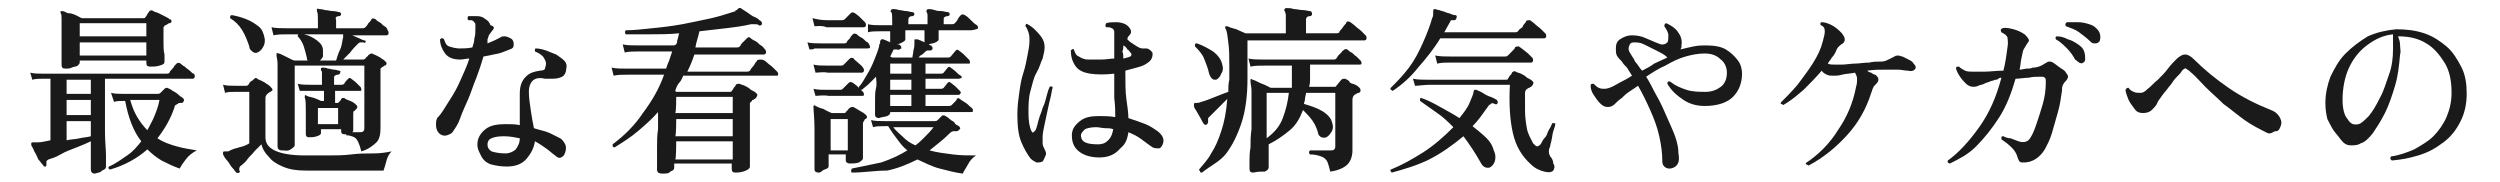
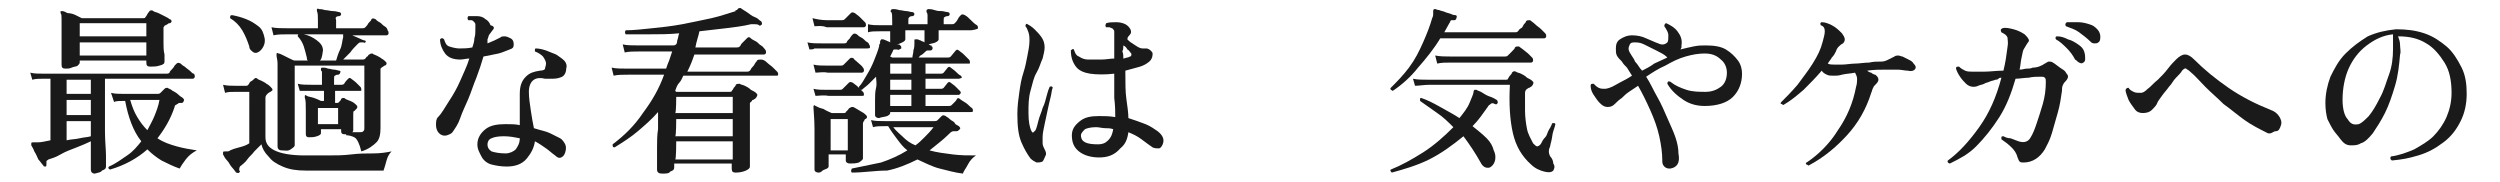
<svg xmlns="http://www.w3.org/2000/svg" version="1.1" id="レイヤー_1" x="0px" y="0px" viewBox="0 0 247.7 18" style="enable-background:new 0 0 247.7 18;" xml:space="preserve">
  <style type="text/css">
	.st0{fill:#1A1A1A;}
</style>
  <g id="a">
</g>
  <g id="b">
    <g id="c">
      <path class="st0" d="M9.4,17.2C9.1,17.2,9,17,9,16.8v-2.8c-0.4,0.2-0.9,0.4-1.4,0.6S6.5,15,6,15.3s-0.9,0.4-1.2,0.5    c-0.1,0.1-0.2,0.1-0.2,0.2s0,0.2,0,0.3c0,0.1,0,0.2-0.1,0.2s-0.2,0-0.2-0.1C4.1,16.2,4,16,3.8,15.8c-0.1-0.2-0.2-0.5-0.4-0.8    c-0.1-0.3-0.2-0.4-0.3-0.6c0-0.1,0-0.1,0-0.2c0-0.1,0.1-0.1,0.2-0.1h0.2c0.1,0,0.2,0,0.3,0c0.3,0,0.7-0.1,1.2-0.2V7.8H4.3    c-0.4,0-0.8,0-1.1,0.1L3,7.2c0.4,0.1,0.8,0.1,1.3,0.1h12.2c0.1,0,0.2,0,0.3-0.1c0-0.1,0.1-0.2,0.2-0.3c0.1-0.1,0.2-0.2,0.3-0.4    c0.1-0.1,0.2-0.2,0.2-0.2c0.1-0.1,0.2-0.1,0.4,0c0.1,0.1,0.2,0.2,0.4,0.3c0.2,0.2,0.4,0.3,0.5,0.4c0.2,0.2,0.3,0.3,0.4,0.3    c0.1,0.1,0.1,0.2,0.1,0.3c0,0.1-0.1,0.2-0.2,0.2h-8.7v1.9c0,1.2,0,2.4,0,3.3c0,1,0.1,1.8,0.1,2.4c0,0.6,0,1,0,1.1    c0,0.2-0.1,0.3-0.4,0.4C10,17.1,9.7,17.1,9.4,17.2L9.4,17.2z M6.5,6.8c-0.3,0-0.4-0.1-0.4-0.4c0-0.1,0-0.3,0-0.6    c0-0.4,0-0.8,0-1.3c0-0.5,0-1,0-1.5c0-0.5,0-0.8,0-1.1c0-0.3,0-0.5-0.1-0.6c0-0.1,0-0.2,0-0.2c0,0,0.1,0,0.2,0    c0.1,0,0.3,0.1,0.5,0.2C7,1.3,7.3,1.4,7.5,1.5s0.4,0.2,0.6,0.3h6.1c0.1,0,0.2,0,0.2-0.1c0.1-0.1,0.1-0.1,0.2-0.3s0.2-0.2,0.2-0.3    C14.9,1,15.1,1,15.2,1.1c0.1,0.1,0.3,0.1,0.5,0.2c0.2,0.1,0.4,0.2,0.6,0.3c0.2,0.1,0.4,0.2,0.5,0.3C16.9,1.9,17,2,17,2.1    s-0.1,0.2-0.2,0.2c-0.1,0-0.1,0-0.2,0.1c-0.1,0-0.1,0.1-0.2,0.1c-0.1,0-0.1,0.1-0.2,0.2c0,0.1,0,0.2,0,0.3c0,0.4,0,0.8,0,1.2    c0,0.5,0,0.8,0.1,1.2c0,0.3,0,0.6,0,0.7c0,0.2-0.1,0.3-0.5,0.4c-0.3,0.1-0.6,0.1-0.9,0.1c-0.3,0-0.4-0.1-0.4-0.4V6H7.9v0.2    c0,0.1-0.1,0.2-0.2,0.3S7.3,6.6,7.1,6.7S6.7,6.8,6.5,6.8L6.5,6.8z M6.6,9.3H9V7.9H6.6V9.3z M6.6,11.4H9V9.9H6.6V11.4z M6.6,13.9    c0.4-0.1,0.9-0.1,1.3-0.2c0.4-0.1,0.8-0.1,1.1-0.2v-1.5H6.6V13.9z M7.9,3.6h6.6V2.3H7.9V3.6L7.9,3.6z M7.9,5.5h6.6V4.2H7.9V5.5z     M10.9,16.8c-0.2-0.1-0.2-0.2-0.1-0.3c0.7-0.3,1.2-0.7,1.8-1.1s1-0.9,1.4-1.4c-0.8-1-1.3-2.4-1.6-4h-0.1c-0.4,0-0.8,0-1,0.1    L11,9.2c0.4,0.1,0.8,0.1,1.2,0.1h3.4c0.1,0,0.2,0,0.3-0.1c0,0,0.1-0.1,0.2-0.2c0.1-0.1,0.2-0.2,0.2-0.2c0.1-0.1,0.2-0.1,0.3-0.1    c0.1,0.1,0.3,0.1,0.5,0.3c0.2,0.1,0.4,0.2,0.6,0.4s0.3,0.2,0.4,0.3c0.1,0.1,0.2,0.2,0.1,0.3c0,0.1-0.1,0.2-0.2,0.2    c-0.1,0-0.1,0-0.2,0c-0.1,0-0.1,0-0.2,0.1c-0.1,0-0.1,0.1-0.2,0.1c-0.1,0.1-0.1,0.1-0.1,0.2c-0.4,1.2-1,2.2-1.7,3.1    c0.6,0.4,1.2,0.6,1.9,0.8c0.7,0.2,1.4,0.3,2,0.4c-0.4,0.2-0.8,0.5-1.1,0.9c-0.3,0.4-0.5,0.7-0.6,0.9c-0.6-0.2-1.2-0.5-1.8-0.8    c-0.5-0.3-1-0.7-1.4-1.1C13.6,15.7,12.3,16.4,10.9,16.8z M14.6,12.9c0.2-0.4,0.5-0.9,0.7-1.4c0.2-0.5,0.4-1,0.5-1.6h-2.9    c0.2,0.7,0.4,1.2,0.7,1.7S14.2,12.5,14.6,12.9L14.6,12.9z" />
-       <path class="st0" d="M23.7,17.1c-0.1,0.1-0.2,0-0.3,0c-0.1-0.1-0.2-0.3-0.4-0.5c-0.2-0.2-0.3-0.5-0.5-0.7s-0.3-0.4-0.4-0.6    c0-0.1,0-0.1,0-0.2c0-0.1,0.1-0.1,0.2-0.1c0.1,0,0.1,0,0.2,0s0.2,0,0.3-0.1c0.2-0.1,0.5-0.2,0.9-0.3s0.7-0.2,1-0.4V9.1h-0.3    c-0.2,0-0.4,0-0.6,0c-0.2,0-0.4,0-0.4,0c-0.5,0-0.8,0-1.1,0.1l-0.2-0.8c0.4,0.1,0.8,0.1,1.3,0.1h1c0.1,0,0.1,0,0.2-0.1    c0.1-0.1,0.1-0.2,0.2-0.3C25,8,25.1,7.9,25.2,7.8c0.1-0.1,0.2-0.1,0.3,0c0.1,0.1,0.2,0.1,0.4,0.2s0.4,0.2,0.5,0.3    c0.2,0.1,0.3,0.2,0.4,0.3C26.9,8.7,27,8.8,27,8.9S26.9,9,26.8,9.1c-0.1,0-0.1,0.1-0.2,0.1c0,0-0.1,0.1-0.1,0.1    c-0.1,0.1-0.2,0.2-0.2,0.4v3.9c0,0.6,0.3,1,0.9,1.3c0.6,0.3,1.6,0.5,3,0.5c0.7,0,1.4,0,2.2,0c0.8,0,1.6,0,2.4-0.1s1.5-0.1,2.2-0.1    s1.3-0.1,1.8-0.2c-0.2,0.2-0.4,0.5-0.5,0.9c-0.1,0.4-0.2,0.7-0.3,1h-7.7c-0.9,0-1.6-0.1-2.3-0.4s-1.1-0.6-1.4-1    c-0.4-0.4-0.6-0.8-0.7-1.2c-0.2,0.2-0.4,0.4-0.7,0.7c-0.2,0.3-0.5,0.5-0.7,0.8s-0.4,0.4-0.6,0.6c-0.2,0.1-0.2,0.3-0.2,0.5    C23.8,16.9,23.8,17,23.7,17.1L23.7,17.1z M25.5,5.2c-0.2,0.1-0.4,0-0.5-0.1c-0.1-0.1-0.3-0.2-0.3-0.5c-0.2-0.6-0.4-1.1-0.7-1.6    c-0.3-0.5-0.7-0.9-1.2-1.2c0-0.2,0-0.3,0.2-0.3c0.5,0.1,0.9,0.2,1.4,0.4s0.8,0.4,1.2,0.7s0.5,0.7,0.6,1.1c0.1,0.4,0,0.7-0.1,0.9    S25.8,5.1,25.5,5.2L25.5,5.2z M35.8,15c-0.1-0.4-0.2-0.7-0.3-0.9s-0.2-0.4-0.4-0.5c-0.2-0.1-0.5-0.2-0.8-0.2l0-0.1    c0,0-0.1,0-0.1,0h-0.1c-0.2,0-0.3-0.1-0.3-0.3v-0.2h-2v0.4c0,0.1-0.1,0.2-0.4,0.3s-0.5,0.1-0.8,0.1c-0.2,0-0.3-0.1-0.3-0.3    c0-0.1,0-0.2,0-0.4c0-0.2,0-0.5,0-0.9c0-0.3,0-0.7,0-1c0-0.6,0-1.1-0.1-1.3c0-0.1,0-0.1,0-0.2c0-0.1,0.1-0.1,0.2,0    c0.2,0.1,0.4,0.1,0.7,0.2s0.5,0.2,0.7,0.3h0.3V9h-1C30.4,9,30,9,29.7,9l-0.2-0.7c0.4,0.1,0.8,0.1,1.4,0.1h1V7.9c0-0.2,0-0.4,0-0.6    c0-0.2,0-0.3-0.1-0.3c0-0.1,0-0.1,0-0.2c0-0.1,0.1-0.1,0.2-0.1c0.1,0,0.3,0,0.5,0.1c0.2,0,0.4,0.1,0.6,0.1c0.2,0,0.4,0.1,0.5,0.1    c0.1,0,0.2,0.1,0.1,0.2c0,0.1-0.1,0.2-0.2,0.2c-0.1,0-0.2,0-0.3,0.1c-0.1,0-0.1,0.1-0.1,0.3v0.6h0.7c0.1,0,0.2,0,0.3-0.1    c0.1-0.2,0.3-0.4,0.4-0.5c0.1-0.1,0.2-0.1,0.3,0c0.1,0.1,0.3,0.2,0.5,0.4c0.2,0.2,0.3,0.3,0.4,0.4c0.1,0.1,0.1,0.2,0.1,0.3    S35.8,9,35.7,9h-2.5v1.2h0.2c0.1,0,0.1,0,0.2-0.1c0.1-0.1,0.2-0.2,0.2-0.3c0.1-0.1,0.2-0.1,0.3-0.1c0.1,0.1,0.3,0.2,0.6,0.3    c0.3,0.1,0.5,0.3,0.6,0.4c0.1,0.1,0.1,0.1,0.1,0.2c0,0.1,0,0.1-0.1,0.2c0,0-0.1,0.1-0.1,0.1c0,0-0.1,0.1-0.1,0.1    C35,11,35,11.1,35,11.3c0,0.4,0,0.7,0,1c0,0.3,0,0.5,0,0.6c0,0.1,0,0.1-0.1,0.2c0.1,0,0.2,0,0.3,0h0.4c0.2,0,0.3,0,0.4-0.1    c0.1-0.1,0.1-0.2,0.1-0.3V6.5h-6.9v7.9c0,0.1-0.1,0.2-0.4,0.4s-0.5,0.1-0.9,0.1c-0.2,0-0.4-0.1-0.4-0.4c0-0.1,0-0.3,0-0.7    c0-0.4,0-0.9,0-1.5c0-0.6,0-1.3,0-2s0-1.5,0-2.2c0-0.8,0-1.4,0-1.8c0-0.4-0.1-0.6-0.1-0.8c0-0.1,0-0.1,0-0.2c0,0,0.1-0.1,0.2,0    c0.1,0,0.3,0.1,0.5,0.2c0.2,0.1,0.4,0.2,0.6,0.3c0.2,0.1,0.4,0.2,0.5,0.2h1.3c-0.1-0.1-0.1-0.2-0.1-0.3c-0.1-0.4-0.2-0.8-0.3-1.1    s-0.3-0.7-0.6-1c0-0.1,0-0.2,0.1-0.2h-1c-0.6,0-1.1,0-1.5,0.1l-0.2-0.8c0.4,0.1,1,0.1,1.6,0.1h3V2.1c0-0.5,0-0.8-0.1-1    c0-0.1,0-0.2,0-0.2c0,0,0.1-0.1,0.2,0c0.1,0,0.3,0,0.6,0.1c0.3,0,0.5,0.1,0.8,0.1c0.3,0,0.5,0.1,0.6,0.1c0.1,0,0.2,0.1,0.2,0.2    c0,0.1-0.1,0.2-0.2,0.2c-0.1,0-0.2,0-0.3,0.1S33.3,1.9,33.3,2v0.8h2.6c0.1,0,0.2,0,0.3-0.1c0.1-0.1,0.2-0.2,0.3-0.4    c0.2-0.2,0.3-0.3,0.3-0.4c0.1-0.1,0.2-0.1,0.4,0c0.1,0.1,0.2,0.2,0.4,0.3c0.2,0.1,0.3,0.3,0.5,0.4c0.2,0.1,0.3,0.3,0.3,0.4    c0.1,0.1,0.1,0.2,0.1,0.3s-0.1,0.2-0.2,0.2h-3.4c0.2,0.1,0.5,0.2,0.7,0.3s0.4,0.2,0.5,0.2c0.1,0,0.2,0.1,0.1,0.2S36.1,4.2,36,4.2    c-0.1,0-0.2,0-0.3,0c-0.1,0-0.2,0.1-0.3,0.2c-0.2,0.2-0.5,0.5-0.7,0.8c-0.3,0.3-0.5,0.5-0.7,0.7h1.9c0.1,0,0.2,0,0.3-0.1    c0.1-0.1,0.1-0.2,0.2-0.2c0.1-0.1,0.1-0.2,0.2-0.2c0.1-0.1,0.2-0.1,0.3-0.1c0.1,0.1,0.2,0.1,0.4,0.2c0.2,0.1,0.4,0.2,0.5,0.3    c0.2,0.1,0.3,0.2,0.4,0.3c0.1,0.1,0.1,0.1,0.1,0.2s-0.1,0.2-0.2,0.2l-0.3,0.2c-0.1,0.1-0.1,0.1-0.1,0.1c0,0.1,0,0.1,0,0.3v0.7    c0,0.8,0,1.5,0,2.2s0,1.3,0,1.8c0,0.5,0,0.8,0,0.9c0,0.6-0.1,1.1-0.4,1.4S36.5,14.8,35.8,15L35.8,15z M31.7,6h1.6    c0.1-0.3,0.2-0.7,0.4-1.1s0.2-0.9,0.3-1.2c0-0.1,0-0.1,0-0.2s0-0.1,0-0.1h-3.9C30.6,3.5,31,3.7,31.4,4s0.6,0.6,0.6,1    c0,0.2,0,0.4,0,0.6C31.9,5.8,31.8,5.9,31.7,6L31.7,6z M31.5,12.3h2v-1.6h-2V12.3z" />
+       <path class="st0" d="M23.7,17.1c-0.1,0.1-0.2,0-0.3,0c-0.1-0.1-0.2-0.3-0.4-0.5c-0.2-0.2-0.3-0.5-0.5-0.7s-0.3-0.4-0.4-0.6    c0-0.1,0-0.1,0-0.2c0-0.1,0.1-0.1,0.2-0.1c0.1,0,0.1,0,0.2,0s0.2,0,0.3-0.1c0.2-0.1,0.5-0.2,0.9-0.3s0.7-0.2,1-0.4V9.1h-0.3    c-0.2,0-0.4,0-0.6,0c-0.2,0-0.4,0-0.4,0c-0.5,0-0.8,0-1.1,0.1l-0.2-0.8c0.4,0.1,0.8,0.1,1.3,0.1h1c0.1,0,0.1,0,0.2-0.1    c0.1-0.1,0.1-0.2,0.2-0.3C25,8,25.1,7.9,25.2,7.8c0.1-0.1,0.2-0.1,0.3,0c0.1,0.1,0.2,0.1,0.4,0.2s0.4,0.2,0.5,0.3    c0.2,0.1,0.3,0.2,0.4,0.3C26.9,8.7,27,8.8,27,8.9S26.9,9,26.8,9.1c-0.1,0-0.1,0.1-0.2,0.1c0,0-0.1,0.1-0.1,0.1    c-0.1,0.1-0.2,0.2-0.2,0.4v3.9c0,0.6,0.3,1,0.9,1.3c0.6,0.3,1.6,0.5,3,0.5c0.7,0,1.4,0,2.2,0c0.8,0,1.6,0,2.4-0.1s1.5-0.1,2.2-0.1    s1.3-0.1,1.8-0.2c-0.2,0.2-0.4,0.5-0.5,0.9c-0.1,0.4-0.2,0.7-0.3,1h-7.7c-0.9,0-1.6-0.1-2.3-0.4s-1.1-0.6-1.4-1    c-0.4-0.4-0.6-0.8-0.7-1.2c-0.2,0.2-0.4,0.4-0.7,0.7c-0.2,0.3-0.5,0.5-0.7,0.8s-0.4,0.4-0.6,0.6c-0.2,0.1-0.2,0.3-0.2,0.5    C23.8,16.9,23.8,17,23.7,17.1L23.7,17.1z M25.5,5.2c-0.2,0.1-0.4,0-0.5-0.1c-0.1-0.1-0.3-0.2-0.3-0.5c-0.2-0.6-0.4-1.1-0.7-1.6    c-0.3-0.5-0.7-0.9-1.2-1.2c0-0.2,0-0.3,0.2-0.3c0.5,0.1,0.9,0.2,1.4,0.4s0.8,0.4,1.2,0.7s0.5,0.7,0.6,1.1c0.1,0.4,0,0.7-0.1,0.9    S25.8,5.1,25.5,5.2L25.5,5.2z M35.8,15c-0.1-0.4-0.2-0.7-0.3-0.9s-0.2-0.4-0.4-0.5c-0.2-0.1-0.5-0.2-0.8-0.2l0-0.1    c0,0-0.1,0-0.1,0h-0.1c-0.2,0-0.3-0.1-0.3-0.3v-0.2h-2v0.4c0,0.1-0.1,0.2-0.4,0.3s-0.5,0.1-0.8,0.1c-0.2,0-0.3-0.1-0.3-0.3    c0-0.1,0-0.2,0-0.4c0-0.2,0-0.5,0-0.9c0-0.3,0-0.7,0-1c0-0.6,0-1.1-0.1-1.3c0-0.1,0-0.1,0-0.2c0-0.1,0.1-0.1,0.2,0    c0.2,0.1,0.4,0.1,0.7,0.2s0.5,0.2,0.7,0.3h0.3V9h-1C30.4,9,30,9,29.7,9l-0.2-0.7c0.4,0.1,0.8,0.1,1.4,0.1h1V7.9c0-0.2,0-0.4,0-0.6    c0-0.2,0-0.3-0.1-0.3c0-0.1,0-0.1,0-0.2c0-0.1,0.1-0.1,0.2-0.1c0.1,0,0.3,0,0.5,0.1c0.2,0,0.4,0.1,0.6,0.1c0.2,0,0.4,0.1,0.5,0.1    c0.1,0,0.2,0.1,0.1,0.2c0,0.1-0.1,0.2-0.2,0.2c-0.1,0-0.2,0-0.3,0.1c-0.1,0-0.1,0.1-0.1,0.3v0.6h0.7c0.1,0,0.2,0,0.3-0.1    c0.1-0.2,0.3-0.4,0.4-0.5c0.1-0.1,0.2-0.1,0.3,0c0.1,0.1,0.3,0.2,0.5,0.4c0.2,0.2,0.3,0.3,0.4,0.4c0.1,0.1,0.1,0.2,0.1,0.3    S35.8,9,35.7,9h-2.5v1.2h0.2c0.1,0,0.1,0,0.2-0.1c0.1-0.1,0.2-0.2,0.2-0.3c0.1-0.1,0.2-0.1,0.3-0.1c0.1,0.1,0.3,0.2,0.6,0.3    c0.3,0.1,0.5,0.3,0.6,0.4c0.1,0.1,0.1,0.1,0.1,0.2c0,0.1,0,0.1-0.1,0.2c0,0-0.1,0.1-0.1,0.1c0,0-0.1,0.1-0.1,0.1    C35,11,35,11.1,35,11.3c0,0.4,0,0.7,0,1c0,0.3,0,0.5,0,0.6c0,0.1,0,0.1-0.1,0.2c0.1,0,0.2,0,0.3,0h0.4c0.2,0,0.3,0,0.4-0.1    c0.1-0.1,0.1-0.2,0.1-0.3V6.5h-6.9v7.9c0,0.1-0.1,0.2-0.4,0.4s-0.5,0.1-0.9,0.1c-0.2,0-0.4-0.1-0.4-0.4c0-0.1,0-0.3,0-0.7    c0-0.4,0-0.9,0-1.5c0-0.6,0-1.3,0-2s0-1.5,0-2.2c0-0.8,0-1.4,0-1.8c0-0.4-0.1-0.6-0.1-0.8c0-0.1,0-0.1,0-0.2c0,0,0.1-0.1,0.2,0    c0.1,0,0.3,0.1,0.5,0.2c0.2,0.1,0.4,0.2,0.6,0.3c0.2,0.1,0.4,0.2,0.5,0.2h1.3c-0.1-0.1-0.1-0.2-0.1-0.3c-0.1-0.4-0.2-0.8-0.3-1.1    s-0.3-0.7-0.6-1c0-0.1,0-0.2,0.1-0.2h-1c-0.6,0-1.1,0-1.5,0.1l-0.2-0.8c0.4,0.1,1,0.1,1.6,0.1h3V2.1c0-0.5,0-0.8-0.1-1    c0-0.1,0-0.2,0-0.2c0,0,0.1-0.1,0.2,0c0.1,0,0.3,0,0.6,0.1c0.3,0,0.5,0.1,0.8,0.1c0.3,0,0.5,0.1,0.6,0.1c0.1,0,0.2,0.1,0.2,0.2    c0,0.1-0.1,0.2-0.2,0.2c-0.1,0-0.2,0-0.3,0.1S33.3,1.9,33.3,2v0.8h2.6c0.1,0,0.2,0,0.3-0.1c0.1-0.1,0.2-0.2,0.3-0.4    c0.2-0.2,0.3-0.3,0.3-0.4c0.1-0.1,0.2-0.1,0.4,0c0.1,0.1,0.2,0.2,0.4,0.3c0.2,0.1,0.3,0.3,0.5,0.4c0.2,0.1,0.3,0.3,0.3,0.4    c0.1,0.1,0.1,0.2,0.1,0.3s-0.1,0.2-0.2,0.2h-3.4c0.2,0.1,0.5,0.2,0.7,0.3s0.4,0.2,0.5,0.2c0.1,0,0.2,0.1,0.1,0.2S36.1,4.2,36,4.2    c-0.1,0-0.2,0-0.3,0c-0.1,0-0.2,0.1-0.3,0.2c-0.2,0.2-0.5,0.5-0.7,0.8c-0.3,0.3-0.5,0.5-0.7,0.7h1.9c0.1,0,0.2,0,0.3-0.1    c0.1-0.1,0.1-0.2,0.2-0.2c0.1-0.1,0.1-0.2,0.2-0.2c0.1-0.1,0.2-0.1,0.3-0.1c0.1,0.1,0.2,0.1,0.4,0.2c0.2,0.1,0.4,0.2,0.5,0.3    c0.2,0.1,0.3,0.2,0.4,0.3c0.1,0.1,0.1,0.1,0.1,0.2s-0.1,0.2-0.2,0.2l-0.3,0.2c-0.1,0.1-0.1,0.1-0.1,0.1c0,0.1,0,0.1,0,0.3v0.7    c0,0.8,0,1.5,0,2.2s0,1.3,0,1.8c0,0.5,0,0.8,0,0.9c0,0.6-0.1,1.1-0.4,1.4S36.5,14.8,35.8,15L35.8,15z M31.7,6h1.6    c0.1-0.3,0.2-0.7,0.4-1.1s0.2-0.9,0.3-1.2c0-0.1,0-0.1,0-0.2s0-0.1,0-0.1h-3.9C30.6,3.5,31,3.7,31.4,4s0.6,0.6,0.6,1    C31.9,5.8,31.8,5.9,31.7,6L31.7,6z M31.5,12.3h2v-1.6h-2V12.3z" />
      <path class="st0" d="M43.5,13.2c-0.2-0.2-0.3-0.5-0.3-0.8c0-0.3,0-0.6,0.2-0.8c0.4-0.4,0.7-1,1.1-1.6c0.4-0.6,0.8-1.3,1.1-2    s0.7-1.5,0.9-2.2c-0.3,0-0.6,0.1-0.9,0.1c-0.7,0-1.2-0.2-1.5-0.6s-0.5-0.9-0.5-1.4c0.1-0.1,0.2-0.2,0.4,0c0.1,0.3,0.2,0.6,0.5,0.7    s0.7,0.2,1,0.2c0.4,0,0.8,0,1.3-0.1c0.1-0.3,0.2-0.6,0.2-0.9c0.1-0.3,0.1-0.6,0.1-0.9c0-0.2,0-0.4,0-0.5c0-0.1-0.1-0.2-0.2-0.3    c0,0-0.1-0.1-0.2-0.1c-0.1,0-0.2,0-0.3,0c-0.1-0.1-0.1-0.3,0-0.4c0.3,0,0.6,0,0.9,0s0.6,0.1,0.8,0.3c0.2,0.1,0.4,0.3,0.5,0.6    C49,2.6,49,2.8,48.8,3c-0.1,0.1-0.2,0.3-0.3,0.4c-0.1,0.1-0.1,0.3-0.2,0.5c0,0,0,0.1,0,0.2c0,0.1,0,0.1,0,0.2    c0.2-0.1,0.5-0.2,0.7-0.3c0.2-0.1,0.4-0.2,0.6-0.3c0.1-0.1,0.2-0.1,0.4-0.1c0.2,0,0.4,0.1,0.6,0.2s0.3,0.3,0.3,0.6    s-0.1,0.4-0.4,0.5c-0.3,0.1-0.7,0.3-1.1,0.4c-0.5,0.1-1,0.2-1.5,0.3c-0.2,0.7-0.4,1.3-0.7,2.1c-0.3,0.7-0.5,1.4-0.8,2.1    c-0.3,0.7-0.6,1.3-0.8,1.9s-0.5,1-0.7,1.3c-0.1,0.2-0.3,0.3-0.6,0.4S43.7,13.4,43.5,13.2L43.5,13.2z M50.2,16.5    c-0.6,0-1.1-0.1-1.5-0.2s-0.8-0.4-1-0.8s-0.4-0.7-0.4-1.2c0-0.6,0.3-1.1,0.8-1.5c0.5-0.4,1.2-0.5,2-0.5c0.5,0,1,0,1.4,0.1    c0-0.5,0-1,0-1.5s0-1.1,0-1.6c0-0.8,0.2-1.3,0.6-1.7s0.8-0.5,1.4-0.6c0.3,0,0.5-0.1,0.5-0.2s0.1-0.3,0.1-0.5    c0-0.2-0.1-0.4-0.3-0.7c-0.2-0.2-0.5-0.4-0.8-0.5c0-0.1,0-0.1,0-0.2c0-0.1,0.1-0.1,0.1-0.1c0.3,0,0.7,0.1,1,0.2s0.7,0.3,1,0.4    c0.3,0.2,0.6,0.4,0.8,0.6s0.3,0.5,0.2,0.8c0,0.4-0.2,0.7-0.4,0.8s-0.5,0.2-0.9,0.2S54.2,7.8,54,7.8c-0.4-0.1-0.8-0.1-1.1,0.1    c-0.3,0.2-0.5,0.6-0.5,1.2s0.1,1.2,0.2,1.9s0.2,1.2,0.3,1.7c0.6,0.2,1.2,0.3,1.6,0.5s0.8,0.4,1,0.5c0.2,0.1,0.4,0.4,0.5,0.6    s0.1,0.5,0,0.8c-0.1,0.3-0.2,0.4-0.4,0.5s-0.4,0-0.6-0.2c-0.3-0.2-0.6-0.5-0.9-0.7s-0.7-0.5-1.1-0.7c-0.1,0.7-0.4,1.2-0.8,1.7    C51.7,16.3,51,16.5,50.2,16.5L50.2,16.5z M50.1,15.2c0.4,0,0.8-0.2,1-0.4c0.2-0.3,0.4-0.6,0.4-1.1c-0.5-0.1-1-0.2-1.6-0.2    s-1,0.1-1.2,0.2c-0.3,0.1-0.4,0.4-0.4,0.6c0,0.3,0.1,0.5,0.4,0.7C49,15.1,49.5,15.2,50.1,15.2L50.1,15.2z" />
      <path class="st0" d="M65.6,17.2c-0.3,0-0.5-0.1-0.5-0.4c0-0.1,0-0.3,0-0.7c0-0.4,0-0.9,0-1.5c0-0.6,0-1.2,0.1-1.8    c0-0.6,0-1.2,0-1.7c-0.6,0.7-1.3,1.3-2,1.9s-1.5,1.1-2.3,1.6c-0.2,0-0.2-0.1-0.2-0.3c1.2-0.9,2.2-1.9,3-3.1    c0.9-1.2,1.6-2.4,2.1-3.8h-3.5c-0.6,0-1.1,0-1.5,0.1l-0.2-0.8c0.4,0.1,1,0.1,1.6,0.1h3.8c0.1-0.3,0.2-0.6,0.3-0.8    c0.1-0.3,0.2-0.6,0.3-0.9h-3.2c-0.6,0-1.1,0-1.5,0.1l-0.2-0.8c0.4,0.1,1,0.1,1.6,0.1h3.4C67,4.5,67.1,4.3,67.1,4    c0.1-0.2,0.1-0.5,0.2-0.7c-1,0.1-2,0.1-2.9,0.1c-0.9,0-1.7,0-2.4,0c-0.1-0.1-0.1-0.3,0-0.4c0.8,0,1.6-0.1,2.6-0.2    c1-0.1,1.9-0.2,3-0.4c1-0.2,2-0.4,2.9-0.6c0.9-0.2,1.7-0.5,2.4-0.7C72.8,1,72.9,1,73,1c0.1-0.1,0.1-0.1,0.1-0.1    c0,0,0.1-0.1,0.1-0.1c0.1,0,0.1,0,0.2,0C73.5,0.9,73.7,1,74,1.2c0.3,0.2,0.5,0.4,0.8,0.5s0.4,0.3,0.6,0.4c0.1,0.1,0.1,0.2,0.1,0.3    c-0.1,0.1-0.2,0.2-0.3,0.1c-0.1-0.1-0.3-0.1-0.4-0.1c-0.1,0-0.2,0-0.4,0c-0.8,0.2-1.7,0.3-2.5,0.4c-0.9,0.1-1.7,0.2-2.6,0.3    c-0.1,0.5-0.3,1-0.4,1.6h4.1c0.1,0,0.2,0,0.3-0.1c0.1-0.1,0.1-0.2,0.2-0.3s0.2-0.2,0.3-0.3c0.1-0.1,0.2-0.2,0.2-0.2    c0.1-0.1,0.2-0.2,0.4,0c0.1,0.1,0.3,0.2,0.5,0.3c0.2,0.1,0.3,0.3,0.5,0.4s0.3,0.3,0.4,0.4c0.1,0.1,0.1,0.2,0.1,0.3    c0,0.1-0.1,0.2-0.2,0.2h-6.9c-0.2,0.6-0.4,1.1-0.7,1.7H74c0.1,0,0.2,0,0.3-0.1c0.1-0.1,0.1-0.2,0.2-0.3c0.1-0.1,0.2-0.2,0.3-0.4    s0.2-0.2,0.2-0.3c0.1-0.1,0.2-0.1,0.4-0.1C75.6,5.9,75.8,6,76,6.2s0.4,0.3,0.6,0.5s0.3,0.3,0.4,0.4c0.1,0.1,0.1,0.2,0.1,0.3    S77,7.5,76.9,7.5h-9.2c-0.1,0.2-0.2,0.5-0.4,0.7S67,8.7,66.9,9L67,9.1h5.3c0.1,0,0.2,0,0.2-0.1c0.1-0.1,0.1-0.1,0.2-0.3    c0.1-0.1,0.2-0.2,0.2-0.3c0.1-0.1,0.2-0.1,0.4-0.1c0.1,0.1,0.3,0.1,0.5,0.2c0.2,0.1,0.4,0.2,0.6,0.4c0.2,0.1,0.4,0.2,0.5,0.3    c0.1,0.1,0.2,0.2,0.1,0.3c0,0.1-0.1,0.2-0.2,0.3c-0.1,0-0.1,0.1-0.2,0.1c-0.1,0-0.1,0.1-0.1,0.1c-0.1,0.1-0.1,0.1-0.2,0.2    c0,0.1,0,0.2,0,0.3c0,0.3,0,0.8,0,1.2c0,0.5,0,1,0,1.5c0,0.5,0,1,0,1.5s0,0.9,0,1.2c0,0.3,0,0.5,0,0.6c0,0.2-0.2,0.3-0.4,0.4    s-0.6,0.2-1,0.2c-0.3,0-0.4-0.1-0.4-0.4v-0.5h-5.7v0.4c0,0.2-0.1,0.3-0.4,0.4C66.3,17.2,66,17.2,65.6,17.2L65.6,17.2z M66.9,11.2    h5.7V9.6H67C67,9.6,67,11.2,66.9,11.2z M66.9,13.5h5.7v-1.7H67C67,11.8,67,13.5,66.9,13.5z M66.9,15.8h5.7V14H67    C67,14,67,15.8,66.9,15.8z" />
      <path class="st0" d="M80.2,4.9L80,4.2c0.4,0.1,0.9,0.1,1.6,0.1h2c0.1,0,0.2,0,0.3-0.1C83.9,4.1,84,4,84.2,3.8    c0.1-0.2,0.2-0.3,0.3-0.4c0.1-0.1,0.2-0.1,0.4,0c0.1,0.1,0.2,0.2,0.4,0.3s0.3,0.2,0.5,0.4c0.2,0.1,0.3,0.2,0.3,0.3    c0.1,0.1,0.1,0.2,0.1,0.3S86,4.8,85.9,4.8h-0.7c-0.3,0-0.6,0-1,0s-0.8,0-1.1,0h-1c-0.3,0-0.5,0-0.6,0c-0.3,0-0.6,0-0.8,0    C80.6,4.9,80.4,4.9,80.2,4.9L80.2,4.9z M80.7,2.6l-0.2-0.8C80.9,1.9,81.4,2,81.9,2h1.5c0.1,0,0.2,0,0.3-0.1    c0.1-0.1,0.2-0.2,0.3-0.3c0.1-0.1,0.2-0.2,0.3-0.3c0.1-0.1,0.2-0.1,0.4,0c0.1,0.1,0.3,0.2,0.5,0.4s0.4,0.4,0.5,0.5    c0.1,0.1,0.1,0.2,0.1,0.3s-0.1,0.2-0.2,0.2h-3.7C81.4,2.5,81,2.6,80.7,2.6L80.7,2.6z M81.1,17.1c-0.2,0-0.4-0.1-0.4-0.3    c0-0.1,0-0.3,0-0.7c0-0.4,0-0.9,0-1.5s0-1.2,0-1.8c0-1.1-0.1-1.8-0.1-2.1c0-0.1,0-0.1,0-0.2c0.1-0.1,0.1-0.1,0.2,0    c0.2,0.1,0.4,0.2,0.8,0.3c0.3,0.2,0.6,0.3,0.8,0.4h1.2c0.1,0,0.2,0,0.2-0.1c0.1-0.1,0.1-0.1,0.2-0.2s0.1-0.2,0.2-0.2    c0.1-0.1,0.2-0.1,0.3-0.1c0.1,0,0.2,0.1,0.4,0.2s0.3,0.2,0.5,0.3c0.2,0.1,0.3,0.2,0.4,0.3c0.1,0.1,0.1,0.1,0.1,0.2    c0,0.1-0.1,0.2-0.2,0.2L85.6,12c-0.1,0.1-0.1,0.2-0.1,0.3c0,0.2,0,0.6,0,0.9c0,0.4,0,0.7,0,1.1c0,0.4,0,0.7,0,0.9    c0,0.3,0,0.4,0,0.5c0,0.1-0.1,0.2-0.4,0.4c-0.3,0.1-0.6,0.1-0.9,0.1c-0.2,0-0.4-0.1-0.4-0.3v-0.6h-1.7v1.2c0,0.1-0.1,0.2-0.4,0.3    S81.4,17.1,81.1,17.1L81.1,17.1z M80.8,7.2l-0.2-0.8c0.4,0.1,0.8,0.1,1.4,0.1h1.3c0.1,0,0.2,0,0.3-0.1c0.1-0.1,0.2-0.2,0.3-0.3    s0.2-0.2,0.3-0.3c0.1-0.1,0.2-0.1,0.4,0C84.6,5.9,84.8,6,85,6.2s0.4,0.3,0.5,0.5c0.1,0.1,0.1,0.2,0.1,0.3c0,0.1-0.1,0.2-0.2,0.2    h-0.7c-0.3,0-0.6,0-1,0h-1.1c-0.3,0-0.5,0-0.6,0C81.6,7.1,81.1,7.2,80.8,7.2L80.8,7.2z M80.8,9.5l-0.2-0.7    c0.4,0.1,0.8,0.1,1.4,0.1h1.2c0.1,0,0.2,0,0.3-0.1c0.1-0.1,0.2-0.2,0.3-0.3c0.1-0.1,0.2-0.2,0.3-0.3c0.1-0.1,0.2-0.1,0.4,0    c0.1,0.1,0.3,0.2,0.5,0.4s0.4,0.4,0.5,0.5c0.1,0.1,0.1,0.2,0.1,0.3c0,0.1-0.1,0.1-0.2,0.1h-3.3C81.6,9.4,81.1,9.5,80.8,9.5    L80.8,9.5z M82.3,14.9H84v-3.1h-1.7C82.3,11.8,82.3,14.9,82.3,14.9z M84.4,17.1c-0.1-0.1-0.1-0.2,0-0.4c1-0.2,1.9-0.4,2.9-0.6    c0.9-0.3,1.8-0.7,2.6-1.2c-0.4-0.3-0.7-0.7-1-1.1s-0.6-0.8-0.9-1.3h-0.3c-0.5,0-0.9,0-1.2,0.1l-0.2-0.7c0.4,0.1,0.8,0.1,1.4,0.1    h4.9c0.1,0,0.2,0,0.3-0.1l0.4-0.4c0.1-0.1,0.2-0.1,0.4,0c0.1,0.1,0.2,0.1,0.4,0.3s0.4,0.2,0.5,0.4s0.3,0.2,0.4,0.3    c0.1,0.1,0.2,0.2,0.1,0.3C95,12.9,94.9,13,94.8,13h-0.3c-0.2,0-0.3,0.1-0.5,0.3c-0.6,0.6-1.3,1.1-1.9,1.6c0.7,0.2,1.5,0.3,2.3,0.4    c0.8,0.1,1.5,0.1,2.3,0.1c-0.3,0.2-0.6,0.5-0.8,0.9s-0.4,0.6-0.5,0.9c-0.8-0.1-1.5-0.3-2.3-0.5s-1.5-0.6-2.2-0.9    c-1,0.5-2,0.9-3,1.1C86.7,16.9,85.6,17.1,84.4,17.1L84.4,17.1z M87.1,11.7c-0.2,0-0.4-0.1-0.4-0.3c0-0.1,0-0.2,0-0.5    c0-0.3,0-0.6,0-1c0-0.4,0-0.8,0.1-1.2s0-0.8,0-1.1c-0.2,0.2-0.5,0.5-0.7,0.7s-0.5,0.4-0.7,0.6c-0.1,0-0.1,0-0.2-0.1    s-0.1-0.1-0.1-0.2c0.3-0.3,0.5-0.7,0.8-1.2s0.5-0.9,0.7-1.4s0.4-1,0.5-1.4c0-0.1,0-0.2,0.1-0.3c0-0.1,0-0.2,0-0.2    c0-0.1,0.1-0.1,0.1-0.2c0.1,0,0.1,0,0.2,0c0.1,0,0.2,0.1,0.3,0.1c0.1,0.1,0.3,0.1,0.4,0.2c0,0,0,0,0-0.1c0,0,0,0,0,0    c0-0.1,0-0.2,0-0.4c0-0.2,0-0.4,0-0.6h-1c-0.5,0-0.9,0-1.2,0.1L86,2.4c0.4,0.1,0.8,0.1,1.4,0.1h1c0-0.1,0-0.1,0-0.2    c0-0.1,0-0.1,0-0.2c0-0.5,0-0.8-0.1-0.9c-0.1-0.1-0.1-0.1,0-0.2c0-0.1,0.1-0.1,0.2-0.1c0.1,0,0.3,0,0.6,0.1c0.2,0,0.5,0.1,0.7,0.1    s0.4,0.1,0.6,0.1c0.1,0,0.2,0.1,0.2,0.2c0,0.1-0.1,0.2-0.2,0.2c-0.1,0-0.2,0-0.3,0.1s-0.1,0.1-0.1,0.3v0.4h1.9V2.1    c0-0.2,0-0.4,0-0.6c0-0.2-0.1-0.3-0.1-0.3c0-0.1,0-0.1,0-0.2c0,0,0.1-0.1,0.2-0.1c0.1,0,0.3,0,0.6,0.1s0.5,0.1,0.7,0.1    s0.4,0.1,0.6,0.1c0.1,0,0.2,0.1,0.2,0.2c0,0.1-0.1,0.2-0.2,0.2c-0.1,0-0.2,0-0.3,0.1c-0.1,0-0.1,0.1-0.1,0.3c0,0.1,0,0.1,0,0.2    c0,0.1,0,0.1,0,0.2h0.8c0.1,0,0.2,0,0.3-0.1c0.1-0.1,0.2-0.2,0.3-0.4c0.1-0.2,0.2-0.3,0.3-0.4c0.1-0.1,0.2-0.1,0.4,0    c0.2,0.1,0.4,0.3,0.6,0.5s0.4,0.4,0.6,0.5c0.1,0.1,0.1,0.2,0.1,0.3S96.3,3,96.2,3h-3.2c0,0.2,0,0.4,0,0.6c0,0.2,0,0.2,0,0.3    c0,0.1-0.1,0.2-0.3,0.3s-0.4,0.1-0.7,0.2c0.1,0,0.1,0.1,0.2,0.1c0.1,0,0.1,0,0.1,0.1c0.1,0,0.1,0.1,0.1,0.2c0,0.1-0.1,0.2-0.2,0.2    c-0.1,0-0.2,0-0.3,0c-0.1,0-0.2,0.1-0.3,0.2c-0.1,0.1-0.2,0.2-0.4,0.3S91.2,5.6,91,5.7h2.9c0.1,0,0.2,0,0.3-0.1L94.7,5    c0.1-0.1,0.2-0.1,0.3,0c0.1,0.1,0.3,0.2,0.5,0.4c0.2,0.2,0.4,0.4,0.5,0.5c0.1,0.1,0.1,0.2,0.1,0.3S96.1,6.3,96,6.3h-4.3v1h1.5    c0.1,0,0.2,0,0.3-0.1l0.4-0.5c0.1-0.1,0.2-0.1,0.3,0c0.1,0.1,0.3,0.2,0.5,0.4s0.3,0.3,0.5,0.4c0.1,0.1,0.1,0.2,0.1,0.2    S95.1,7.8,95,7.8h-3.3v1h1.5c0.1,0,0.2,0,0.3-0.1l0.4-0.5c0.1-0.1,0.2-0.1,0.3,0c0.1,0.1,0.3,0.2,0.5,0.4C94.8,8.7,95,8.9,95.1,9    c0.1,0.1,0.1,0.2,0.1,0.2S95.1,9.4,95,9.4h-3.3v1.1H94c0.1,0,0.2,0,0.3-0.1c0.1-0.1,0.2-0.2,0.3-0.3c0.1-0.1,0.2-0.2,0.2-0.3    c0.1-0.1,0.2-0.1,0.3,0s0.3,0.2,0.6,0.4s0.4,0.4,0.6,0.5c0.1,0.1,0.1,0.2,0.1,0.3c0,0.1-0.1,0.1-0.2,0.1h-8v0.1    c0,0.1-0.1,0.2-0.3,0.3C87.6,11.6,87.3,11.6,87.1,11.7L87.1,11.7z M88.2,7.3h2.1v-1h-2.1C88.2,6.3,88.2,7.3,88.2,7.3z M88.2,8.9    h2.1v-1h-2.1V8.9z M88.2,10.5h2.1V9.4h-2.1V10.5z M88.4,5.7h2c0-0.2,0.1-0.4,0.1-0.7c0.1-0.3,0.1-0.5,0.1-0.7V4.3    c0-0.2,0-0.3,0-0.3c0-0.1,0-0.1,0.1-0.1c0,0,0.1,0,0.2,0c0.1,0,0.2,0.1,0.3,0.1c0.1,0.1,0.3,0.1,0.4,0.2c0,0,0-0.1,0-0.1V3h-1.9    v0.9c0,0.1-0.1,0.2-0.3,0.3S89,4.4,88.8,4.4c0.1,0,0.1,0,0.2,0c0.1,0,0.1,0,0.2,0.1c0.1,0.1,0.1,0.1,0.1,0.3    C89.1,4.9,89,5,88.9,4.9c-0.1,0-0.2,0-0.3,0c-0.1,0-0.1,0.1-0.2,0.3c0,0.1-0.1,0.1-0.1,0.2s-0.1,0.1-0.1,0.2L88.4,5.7L88.4,5.7z     M90.7,14.4c0.3-0.2,0.6-0.5,0.9-0.8s0.6-0.6,0.9-1h-4c0.3,0.4,0.7,0.7,1,1S90.2,14.2,90.7,14.4L90.7,14.4z" />
      <path class="st0" d="M103.3,16c-0.2,0.1-0.4,0.1-0.6,0.1c-0.2-0.1-0.4-0.2-0.6-0.4c-0.3-0.4-0.6-0.9-0.9-1.6s-0.4-1.6-0.4-2.8    c0-0.8,0.1-1.5,0.2-2.2c0.1-0.7,0.2-1.3,0.4-1.9s0.3-1.2,0.4-1.7c0.1-0.5,0.2-1,0.2-1.5c0-0.2,0-0.5-0.1-0.8s-0.2-0.5-0.3-0.6    c0-0.2,0.1-0.3,0.2-0.2c0.2,0.1,0.5,0.3,0.7,0.5c0.2,0.2,0.5,0.5,0.7,0.8s0.3,0.6,0.3,1c0,0.3-0.1,0.7-0.2,1.1    c-0.2,0.4-0.3,0.9-0.6,1.4s-0.4,1.1-0.6,1.8c-0.2,0.7-0.2,1.4-0.2,2.2s0.1,1.4,0.3,1.8c0.1,0.1,0.1,0.2,0.2,0.1s0.1-0.1,0.2-0.2    c0.1-0.2,0.2-0.6,0.3-1c0.1-0.4,0.3-0.8,0.4-1.2c0.2-0.4,0.3-0.8,0.4-1.2s0.2-0.7,0.3-0.9c0.2-0.1,0.3,0,0.3,0.1    c-0.1,0.2-0.1,0.5-0.2,0.9c-0.1,0.4-0.2,0.8-0.3,1.3c-0.1,0.5-0.2,0.9-0.3,1.4c-0.1,0.5-0.2,0.9-0.2,1.3c0,0.2,0,0.4,0,0.6    s0.1,0.4,0.2,0.6c0.1,0.2,0.2,0.4,0.1,0.6S103.4,15.9,103.3,16L103.3,16z M108.9,15.6c-0.8,0-1.5-0.2-2-0.6    c-0.5-0.4-0.7-0.9-0.7-1.6c0-0.6,0.3-1,0.8-1.4c0.5-0.4,1.1-0.5,1.9-0.5c0.5,0,1,0,1.6,0.1c0-0.5,0-1.1-0.1-1.9c0-0.7,0-1.5,0-2.4    V7.3c-0.9,0.1-1.7,0.1-2.4,0c-0.6-0.1-1.1-0.3-1.4-0.7s-0.5-0.9-0.5-1.6c0.1-0.1,0.2-0.2,0.3-0.1c0.1,0.3,0.2,0.6,0.5,0.7    c0.3,0.2,0.6,0.3,0.9,0.3c0.4,0,0.8,0,1.3,0c0.5,0,0.9-0.1,1.3-0.1V3.7c0-0.2,0-0.4,0-0.6c0-0.1-0.1-0.2-0.2-0.3    c-0.1,0-0.2-0.1-0.3-0.1s-0.2,0-0.3,0c-0.1-0.1-0.1-0.2,0-0.4c0.3-0.1,0.6-0.1,1-0.1s0.7,0.1,0.9,0.2c0.2,0.1,0.4,0.3,0.5,0.5    s0.1,0.4-0.1,0.6c-0.1,0.1-0.2,0.2-0.2,0.4c0,0,0,0,0.1,0.1c0.2,0.2,0.4,0.3,0.7,0.5c0.3,0.2,0.5,0.3,0.7,0.3c0.2,0,0.3,0,0.4,0    c0.1,0,0.3,0.1,0.4,0.2c0.1,0.1,0.2,0.2,0.2,0.3s0,0.3-0.1,0.5c-0.1,0.2-0.2,0.3-0.5,0.5c-0.3,0.2-0.6,0.3-1,0.4    c-0.4,0.1-0.7,0.2-1.1,0.3v0.2c0,1,0,1.9,0.1,2.6c0.1,0.7,0.2,1.4,0.2,1.9c0.6,0.2,1.2,0.4,1.7,0.6c0.5,0.2,0.9,0.5,1.2,0.7    c0.5,0.4,0.7,0.8,0.5,1.3c-0.1,0.2-0.2,0.4-0.4,0.4s-0.4,0-0.6-0.1c-0.3-0.2-0.7-0.5-1.1-0.8s-0.8-0.5-1.3-0.7    c-0.1,0.7-0.3,1.2-0.8,1.6C110.4,15.4,109.7,15.6,108.9,15.6L108.9,15.6z M108.8,14.3c0.4,0,0.7-0.1,1-0.4s0.4-0.6,0.5-1.1    c-0.3-0.1-0.5-0.1-0.8-0.1s-0.6-0.1-0.9-0.1c-0.5,0-0.9,0.1-1.1,0.2c-0.2,0.2-0.4,0.4-0.4,0.6C107.1,14.1,107.7,14.3,108.8,14.3    L108.8,14.3z M111.3,5.8c0.1,0,0.3-0.1,0.4-0.1s0.2-0.1,0.3-0.1c0.1-0.1,0.1-0.1,0.1-0.2s0-0.1-0.1-0.2c-0.1-0.1-0.1-0.2-0.3-0.3    c-0.1-0.2-0.2-0.3-0.4-0.4c0,0.2,0,0.4-0.1,0.6C111.3,5.3,111.3,5.5,111.3,5.8L111.3,5.8z" />
-       <path class="st0" d="M119.1,17.1c-0.1,0-0.2,0-0.2-0.1s-0.1-0.1-0.1-0.2c0.4-0.5,0.9-1,1.2-1.6c0.4-0.6,0.7-1.3,1-2.2    c0.3-0.9,0.5-1.9,0.6-3.2c-0.3,0.3-0.6,0.6-0.9,0.9s-0.6,0.6-0.8,0.8c-0.1,0.1-0.2,0.2-0.2,0.2c0,0.1,0,0.2,0,0.3    c0,0.1,0,0.2-0.1,0.3c-0.1,0.1-0.2,0.1-0.3,0c-0.1-0.1-0.2-0.3-0.3-0.5s-0.3-0.5-0.4-0.7c-0.1-0.2-0.3-0.4-0.3-0.6    c0-0.1,0-0.1,0-0.2c0-0.1,0.1-0.1,0.2-0.1c0.1,0,0.3,0,0.5-0.1c0.4-0.1,0.9-0.3,1.4-0.5s1-0.4,1.3-0.5c0-0.4,0-0.8,0.1-1.2    c0-0.4,0-0.8,0-1.3c0-0.9,0-1.7-0.1-2.4c-0.1-0.7-0.1-1.1-0.3-1.4c0-0.1,0-0.1,0-0.2c0.1,0,0.1,0,0.2,0c0.2,0.1,0.5,0.2,0.9,0.3    c0.4,0.2,0.7,0.3,0.9,0.4h4V2.2c0-0.3,0-0.5,0-0.7s-0.1-0.3-0.1-0.4c-0.1-0.1-0.1-0.1,0-0.2c0-0.1,0.1-0.1,0.2-0.1    c0.2,0,0.4,0,0.7,0.1c0.3,0,0.6,0.1,0.9,0.1c0.3,0,0.5,0.1,0.7,0.1c0.1,0,0.2,0.1,0.2,0.3c0,0.1-0.1,0.2-0.2,0.2    c-0.1,0-0.2,0-0.3,0.1s-0.1,0.1-0.1,0.3v1.3h3c0.1,0,0.2,0,0.3-0.1c0-0.1,0.1-0.2,0.2-0.3c0.1-0.1,0.2-0.3,0.3-0.4    c0.1-0.1,0.2-0.2,0.2-0.3c0.1-0.1,0.2-0.1,0.4,0c0.1,0.1,0.3,0.2,0.5,0.4s0.4,0.3,0.6,0.5c0.2,0.2,0.3,0.3,0.4,0.4    c0.1,0.1,0.1,0.2,0.1,0.3s-0.1,0.2-0.2,0.2h-11.6v3.8c0,1.7-0.2,3.2-0.6,4.4s-0.9,2.2-1.5,3S119.8,16.5,119.1,17.1L119.1,17.1z     M120.5,7.9c-0.2,0-0.3,0-0.4-0.1c-0.1-0.1-0.2-0.2-0.3-0.5c-0.1-0.5-0.3-1-0.5-1.5s-0.6-0.9-0.9-1.2c0-0.1,0-0.2,0-0.2    c0-0.1,0.1-0.1,0.2-0.1c0.6,0.2,1.1,0.5,1.6,0.8c0.5,0.4,0.8,0.8,0.9,1.3c0.1,0.3,0.1,0.6-0.1,0.9C120.9,7.6,120.7,7.8,120.5,7.9    L120.5,7.9z M124.2,17.1c-0.3,0-0.4-0.1-0.4-0.4c0-0.1,0-0.3,0-0.7c0-0.4,0-0.8,0.1-1.4c0-0.6,0-1.1,0.1-1.8c0-0.6,0-1.3,0-1.9    c0-0.9,0-1.5,0-1.9c0-0.4-0.1-0.7-0.1-0.9c0-0.1,0-0.1,0-0.2c0-0.1,0.1-0.1,0.2,0c0.1,0,0.3,0.1,0.5,0.2s0.4,0.2,0.7,0.3    c0.2,0.1,0.4,0.2,0.6,0.3h2.1c0-0.3,0-0.5,0-0.8c0-0.3,0-0.6,0-0.8V6.5h-2.6c-0.6,0-1.1,0-1.5,0.1l-0.2-0.8c0.4,0.1,1,0.1,1.6,0.1    h6.8c0.1,0,0.2,0,0.3-0.1c0.1-0.1,0.1-0.2,0.2-0.3s0.2-0.2,0.3-0.3c0.1-0.1,0.1-0.2,0.2-0.2c0.1-0.1,0.2-0.2,0.4-0.1    c0.1,0.1,0.2,0.2,0.4,0.3s0.3,0.3,0.5,0.4c0.2,0.2,0.3,0.3,0.4,0.4c0.1,0.1,0.1,0.2,0.1,0.3s-0.1,0.1-0.2,0.1h-4.9v0.6    c0,0.3,0,0.6,0,0.8c0,0.3,0,0.5-0.1,0.8h2.5c0.1,0,0.2,0,0.2-0.1l0.5-0.6c0.1-0.1,0.2-0.1,0.4-0.1c0.1,0.1,0.3,0.1,0.4,0.3    s0.4,0.2,0.6,0.3s0.3,0.2,0.4,0.3c0.1,0.1,0.1,0.2,0.1,0.3s-0.1,0.2-0.2,0.2c-0.1,0-0.2,0.1-0.4,0.2c-0.1,0.1-0.2,0.2-0.2,0.5v0.9    c0,0.3,0,0.7,0,1.1c0,0.4,0,0.9,0,1.3c0,0.4,0,0.8,0,1.1c0,0.1,0,0.3,0,0.4v0.2c0,0.6-0.2,1.1-0.5,1.4c-0.3,0.3-0.9,0.6-1.7,0.7    c-0.1-0.4-0.2-0.8-0.3-1c-0.1-0.2-0.3-0.4-0.6-0.5c-0.3-0.1-0.6-0.2-1.1-0.2c-0.1-0.1-0.1-0.1-0.1-0.2c0-0.1,0-0.1,0.1-0.2    c0.2,0,0.5,0,0.9,0s0.8,0,1.1,0c0.2,0,0.3,0,0.4-0.1c0.1-0.1,0.1-0.2,0.1-0.3V9.2h-2.9c0,0.2-0.1,0.4-0.1,0.6    c0,0.2-0.1,0.3-0.1,0.5c0.7,0.2,1.3,0.4,1.8,0.7c0.5,0.3,0.9,0.7,1,1.2c0.1,0.3,0.1,0.6-0.1,0.9s-0.3,0.4-0.5,0.5    c-0.2,0.1-0.4,0-0.5,0c-0.1-0.1-0.3-0.2-0.3-0.4c-0.1-0.4-0.3-0.9-0.6-1.3s-0.6-0.7-0.9-1c-0.3,0.8-0.7,1.5-1.3,2s-1.3,1-2.1,1.4    v2.3c0,0.1-0.1,0.3-0.4,0.4C124.9,17,124.6,17,124.2,17.1L124.2,17.1z M125.5,13.7c0.8-0.6,1.3-1.2,1.6-2s0.5-1.6,0.6-2.5h-2.2    C125.5,9.3,125.5,13.7,125.5,13.7z" />
      <path class="st0" d="M137.9,17.1c-0.1-0.1-0.2-0.2-0.1-0.3c1-0.4,2.1-1,3.2-1.7s2.1-1.6,3-2.5c-0.5-0.5-1-1-1.6-1.4    c-0.6-0.4-1.1-0.8-1.7-1.2c0-0.1,0-0.1,0-0.2c0-0.1,0.1-0.1,0.1-0.1c0.6,0.2,1.2,0.5,1.9,0.9s1.3,0.7,1.9,1.1c0.4-0.5,0.8-1,1-1.5    s0.4-0.9,0.4-1.1c0-0.1,0-0.1,0.1-0.2c0,0,0.1,0,0.2,0c0.1,0.1,0.3,0.1,0.6,0.3s0.5,0.3,0.8,0.4s0.4,0.2,0.6,0.3    c0.1,0.1,0.1,0.2,0.1,0.3c-0.1,0.1-0.1,0.2-0.3,0.1c-0.2-0.1-0.3-0.1-0.4,0s-0.2,0.1-0.3,0.3c-0.5,0.7-0.9,1.3-1.5,1.9    c0.5,0.4,1,0.8,1.4,1.2c0.4,0.4,0.6,0.8,0.7,1.2c0.2,0.4,0.2,0.8,0.1,1.1c-0.1,0.3-0.3,0.5-0.5,0.6c-0.4,0.1-0.7-0.1-0.9-0.5    c-0.5-0.9-1.1-1.8-1.7-2.6c-1.1,0.9-2.2,1.7-3.4,2.3S139,16.8,137.9,17.1z M138,9c-0.1,0-0.1-0.1-0.2-0.1c0-0.1-0.1-0.1,0-0.2    c0.6-0.6,1.2-1.2,1.8-2s1-1.6,1.4-2.5s0.7-1.7,0.9-2.4c0.1-0.2,0.1-0.3,0.1-0.4c0-0.1,0-0.2,0-0.3c0-0.2,0.1-0.2,0.2-0.2    c0.1,0,0.2,0.1,0.4,0.1c0.2,0.1,0.4,0.1,0.6,0.2c0.2,0.1,0.4,0.1,0.6,0.2c0.2,0.1,0.3,0.1,0.4,0.1c0.1,0,0.2,0.1,0.1,0.3    c0,0.1-0.1,0.2-0.2,0.2c-0.2,0-0.3,0-0.3,0c-0.1,0-0.1,0.2-0.2,0.3l0,0l-0.5,0.9h7c0.1,0,0.2,0,0.3-0.1c0.1-0.1,0.1-0.2,0.3-0.3    s0.2-0.3,0.3-0.4c0.1-0.1,0.2-0.2,0.2-0.3c0.1-0.1,0.2-0.1,0.4-0.1c0.1,0.1,0.3,0.2,0.5,0.4c0.2,0.2,0.4,0.3,0.6,0.5    s0.3,0.3,0.4,0.4c0.1,0.1,0.1,0.2,0.1,0.3c0,0.1-0.1,0.2-0.2,0.2h-10.3c-0.6,1-1.4,2-2.2,2.9C139.8,7.6,138.9,8.4,138,9L138,9z     M153.9,16.9c-0.2,0.2-0.5,0.2-0.9,0.1s-0.9-0.3-1.3-0.7c-0.9-0.8-1.5-1.8-1.8-3.1s-0.4-2.9-0.3-4.8h-7.9c-0.6,0-1.1,0.1-1.5,0.1    L140,7.8c0.4,0.1,1,0.1,1.6,0.1h7.6c0.1,0,0.2,0,0.2-0.1c0.1-0.1,0.1-0.2,0.2-0.3c0.1-0.1,0.2-0.2,0.2-0.3    c0.1-0.1,0.2-0.2,0.4-0.1c0.1,0.1,0.3,0.1,0.5,0.2s0.4,0.2,0.6,0.4c0.2,0.1,0.4,0.2,0.5,0.3s0.2,0.2,0.1,0.3    c0,0.1-0.1,0.2-0.2,0.3c-0.1,0-0.1,0.1-0.2,0.1c-0.1,0-0.1,0.1-0.2,0.1c-0.1,0.1-0.2,0.2-0.2,0.4c0,0.6,0,1.2,0,1.8    c0,0.6,0.1,1.3,0.2,1.8s0.4,1,0.6,1.4c0.2,0.2,0.3,0.3,0.4,0.3c0.1,0,0.3-0.1,0.4-0.3c0.1-0.2,0.2-0.4,0.4-0.6s0.2-0.5,0.4-0.8    s0.2-0.4,0.3-0.6c0.1,0,0.1,0,0.2,0c0.1,0,0.1,0.1,0.1,0.1c0,0.1-0.1,0.4-0.2,0.7c-0.1,0.3-0.1,0.6-0.2,1    c-0.1,0.3-0.1,0.6-0.2,0.7c-0.1,0.4,0,0.6,0.1,0.8c0.2,0.2,0.3,0.5,0.3,0.7C154.1,16.5,154,16.7,153.9,16.9L153.9,16.9z     M142.4,6.3l-0.2-0.8c0.5,0.1,1,0.1,1.6,0.1h5.3c0.1,0,0.2,0,0.3-0.1c0.1-0.1,0.2-0.2,0.4-0.4s0.3-0.3,0.3-0.4    c0.1-0.1,0.2-0.1,0.4-0.1c0.1,0.1,0.3,0.2,0.4,0.3s0.4,0.3,0.5,0.4s0.3,0.3,0.4,0.4c0.1,0.1,0.1,0.2,0.1,0.3s-0.1,0.2-0.2,0.2h-8    C143.3,6.2,142.8,6.2,142.4,6.3L142.4,6.3z" />
      <path class="st0" d="M165.5,16.7c-0.2,0-0.4,0-0.6-0.2s-0.2-0.4-0.2-0.6c0-0.7-0.1-1.5-0.3-2.4s-0.5-1.7-0.9-2.6s-0.8-1.7-1.2-2.4    c-0.3,0.2-0.6,0.4-0.9,0.6c-0.3,0.2-0.5,0.4-0.7,0.6c-0.3,0.2-0.5,0.4-0.7,0.6c-0.2,0.2-0.4,0.3-0.7,0.3s-0.5-0.1-0.8-0.4    c-0.2-0.2-0.4-0.5-0.6-0.8c-0.2-0.3-0.3-0.6-0.3-0.9c0-0.2,0.1-0.2,0.3-0.2c0.2,0.2,0.3,0.3,0.5,0.4c0.2,0.1,0.4,0.1,0.6,0.1    c0.2,0,0.6-0.1,1.1-0.4s1-0.5,1.6-0.9c-0.2-0.3-0.3-0.5-0.5-0.8c-0.2-0.2-0.4-0.4-0.5-0.6c-0.2-0.2-0.4-0.4-0.5-0.6    s-0.1-0.4-0.1-0.7c0-0.4,0.1-0.7,0.4-0.9s0.7-0.4,1.2-0.4s1,0.1,1.4,0.3c0.5,0.2,0.9,0.4,1.2,0.5c0.4,0.2,0.7,0.1,0.9-0.1    c0.1-0.1,0.1-0.4,0.1-0.7c0-0.3-0.2-0.6-0.4-0.9c0-0.2,0.1-0.3,0.2-0.3c0.4,0.2,0.8,0.4,1.1,0.8s0.5,0.8,0.4,1.4    c0,0.1,0,0.2,0,0.2s-0.1,0.2-0.1,0.2c0.4-0.1,0.8-0.2,1.3-0.3s0.8-0.1,1.2-0.1c0.8,0,1.5,0.1,2,0.4s0.9,0.7,1.2,1.1    c0.3,0.4,0.4,0.9,0.4,1.3c0,0.9-0.3,1.7-0.9,2.3s-1.6,0.9-2.8,0.9c-0.8,0-1.5-0.2-2.1-0.6s-1.2-0.9-1.6-1.6c0-0.2,0.1-0.3,0.3-0.2    c0.5,0.4,1,0.6,1.6,0.8c0.6,0.2,1.3,0.2,1.9,0.2c0.6,0,1.1-0.2,1.5-0.5c0.4-0.3,0.6-0.8,0.6-1.4c0-0.5-0.2-1-0.6-1.3    c-0.4-0.4-0.9-0.6-1.6-0.6c-0.6,0-1.2,0.1-1.9,0.3s-1.3,0.5-2,0.9c-0.7,0.3-1.3,0.7-1.9,1.1c0.4,0.6,0.7,1.3,1.1,2    c0.4,0.7,0.7,1.4,1,2.1c0.3,0.7,0.6,1.3,0.8,1.9s0.3,1.1,0.3,1.6C166.5,16.2,166.1,16.6,165.5,16.7L165.5,16.7z M162.7,7    c0.4-0.2,0.8-0.4,1.2-0.7c0.4-0.2,0.9-0.4,1.3-0.6c0,0,0,0-0.1-0.1c-0.2-0.2-0.6-0.4-1-0.6c-0.4-0.2-0.8-0.4-1.2-0.6    c-0.4-0.2-0.7-0.2-1-0.2c-0.3,0-0.4,0.1-0.5,0.4s0,0.5,0.2,0.8c0.1,0.2,0.3,0.4,0.4,0.7C162.3,6.4,162.4,6.7,162.7,7z" />
      <path class="st0" d="M179.2,16.4c-0.1,0-0.1-0.1-0.2-0.1s-0.1-0.2,0-0.2c1.2-0.8,2.3-1.9,3.1-3.2c0.9-1.3,1.5-2.7,1.8-4.3    c0.1-0.3,0.1-0.6,0.1-0.8s-0.1-0.4-0.2-0.6c-0.5,0.1-0.9,0.1-1.3,0.2c-0.3,0.1-0.6,0.1-0.8,0.1c-0.3,0-0.5,0-0.7-0.1    c-0.2-0.1-0.4-0.2-0.5-0.4c0,0,0,0,0,0c-0.6,0.7-1.2,1.3-1.8,1.9c-0.7,0.6-1.3,1.1-2,1.5c-0.1,0-0.1-0.1-0.2-0.1s-0.1-0.1,0-0.2    c0.5-0.5,1-1,1.6-1.7c0.5-0.7,1-1.3,1.5-2.1s0.8-1.4,1-2.2c0.1-0.4,0.2-0.7,0.2-1c0-0.3-0.1-0.5-0.4-0.6c-0.1-0.2,0-0.3,0.1-0.3    c0.3,0,0.6,0.1,1,0.3s0.7,0.5,1,0.8c0.3,0.4,0.4,0.7,0.1,1c-0.2,0.1-0.3,0.2-0.4,0.3c-0.1,0.1-0.2,0.2-0.3,0.5    c-0.1,0.2-0.2,0.4-0.4,0.6c-0.1,0.2-0.3,0.4-0.4,0.6c0.2,0.1,0.4,0.1,0.7,0.1s0.5,0,0.7,0c0.4,0,0.9-0.1,1.3-0.1s0.9-0.1,1.4-0.1    c0.4-0.1,0.8-0.1,1.2-0.1c0.3,0,0.5-0.1,0.7-0.2s0.4-0.2,0.6-0.3c0.1-0.1,0.3-0.1,0.4-0.1s0.3,0.1,0.4,0.1    c0.2,0.1,0.4,0.2,0.6,0.3s0.4,0.2,0.5,0.4c0.2,0.2,0.3,0.4,0.1,0.6C189.6,7,189.4,7.1,189,7c-0.3,0-0.6-0.1-1-0.1    c-0.4,0-0.8,0-1.1,0c-0.6,0-1.2,0-1.9,0.1c0.1,0.1,0.3,0.2,0.4,0.2c0.1,0.1,0.3,0.2,0.4,0.2c0.4,0.3,0.4,0.6,0.1,0.9    c-0.2,0.2-0.3,0.3-0.3,0.4c-0.1,0.1-0.1,0.3-0.2,0.5c-0.5,1.6-1.3,3-2.4,4.2S180.7,15.6,179.2,16.4L179.2,16.4z" />
      <path class="st0" d="M193.2,16.2c-0.1,0-0.2-0.1-0.2-0.1c0-0.1-0.1-0.1,0-0.2c1.1-0.8,2.1-1.9,3.1-3.3s1.7-3,2.2-4.9    c-0.1,0-0.2,0-0.3,0.1s-0.2,0.1-0.3,0.1c-0.2,0.1-0.4,0.1-0.6,0.2s-0.4,0.1-0.5,0.2c-0.2,0.1-0.4,0.1-0.6,0.2s-0.4,0.1-0.5,0.1    c-0.2,0-0.5-0.1-0.7-0.3c-0.2-0.2-0.4-0.4-0.6-0.7s-0.3-0.5-0.4-0.8c0-0.2,0.1-0.2,0.3-0.2c0.2,0.2,0.4,0.3,0.6,0.4    s0.5,0.1,0.7,0.1c0.2,0,0.6,0,1.2,0s1.2-0.1,1.9-0.1c0.2-0.8,0.3-1.5,0.4-2.3c0.1-0.5,0-0.8,0-1c-0.1-0.2-0.2-0.3-0.6-0.5    c-0.1-0.2-0.1-0.3,0.1-0.4c0.3-0.1,0.7,0,1.1,0.1s0.8,0.3,1.1,0.5c0.2,0.2,0.3,0.3,0.4,0.5s-0.1,0.3-0.2,0.5    c-0.1,0.2-0.2,0.3-0.3,0.5c-0.1,0.2-0.1,0.4-0.2,0.8c-0.1,0.4-0.1,0.8-0.2,1.2c0.3,0,0.5-0.1,0.7-0.1c0.2,0,0.4,0,0.6-0.1    c0.5,0,0.9-0.2,1.2-0.4c0.2-0.1,0.3-0.2,0.4-0.2s0.3,0,0.4,0.1c0.2,0.1,0.4,0.3,0.7,0.5c0.3,0.2,0.5,0.3,0.6,0.5s0.2,0.2,0.2,0.4    c0,0.1-0.1,0.3-0.2,0.4c-0.1,0.1-0.2,0.2-0.3,0.4c-0.1,0.2-0.1,0.4-0.1,0.6c-0.1,0.7-0.2,1.4-0.4,2.1c-0.2,0.7-0.4,1.4-0.6,2.1    s-0.5,1.2-0.7,1.6c-0.5,0.8-1.2,1.3-2.1,1.3c-0.2,0-0.3,0-0.4-0.1s-0.1-0.2-0.2-0.4c-0.1-0.4-0.3-0.7-0.6-1    c-0.3-0.3-0.7-0.6-1-0.8c0-0.1,0-0.1,0-0.2c0-0.1,0.1-0.1,0.2-0.1c0.2,0.1,0.4,0.2,0.7,0.2c0.3,0.1,0.5,0.2,0.8,0.3    c0.6,0.2,1,0,1.2-0.4c0.2-0.3,0.4-0.8,0.6-1.4s0.4-1.2,0.6-1.9s0.3-1.4,0.3-2.2c0-0.2,0-0.3-0.1-0.4s-0.2-0.1-0.4-0.1    c-0.4,0-0.8,0-1.2,0.1c-0.4,0-0.9,0.1-1.3,0.1c-0.4,1.4-0.9,2.7-1.6,3.8s-1.5,2.1-2.3,2.9S194.2,15.7,193.2,16.2L193.2,16.2z     M206.4,6.2c-0.1,0.1-0.2,0.1-0.4,0s-0.2-0.2-0.4-0.3c-0.2-0.4-0.5-0.8-0.8-1.1s-0.7-0.7-1.1-0.9c-0.1-0.2,0-0.3,0.1-0.3    c0.4,0,0.7,0.1,1.1,0.3c0.4,0.1,0.7,0.3,1,0.5s0.5,0.4,0.6,0.7c0.1,0.3,0.1,0.5,0.1,0.8C206.6,6,206.5,6.2,206.4,6.2L206.4,6.2z     M207.9,4.2c-0.1,0.1-0.2,0.1-0.4,0.1s-0.3-0.1-0.4-0.2c-0.3-0.3-0.7-0.6-1.1-0.9s-0.8-0.4-1.3-0.6c-0.1-0.1-0.1-0.3,0.1-0.4    c0.3,0,0.7,0,1.1,0c0.4,0,0.8,0.1,1.1,0.2c0.4,0.1,0.6,0.3,0.8,0.5c0.2,0.2,0.3,0.5,0.3,0.7S208.1,4.1,207.9,4.2L207.9,4.2z" />
      <path class="st0" d="M224.7,13.2c-0.8-0.4-1.6-0.8-2.3-1.3c-0.7-0.5-1.4-1.1-2.1-1.6c-0.6-0.6-1.2-1.1-1.8-1.7    c-0.6-0.6-1-1.1-1.5-1.5c-0.2-0.2-0.3-0.2-0.4-0.3s-0.3,0.1-0.4,0.2c-0.1,0.2-0.3,0.4-0.6,0.7s-0.4,0.6-0.7,0.9    c-0.2,0.3-0.5,0.6-0.7,0.9s-0.4,0.5-0.5,0.8c-0.1,0.2-0.3,0.4-0.5,0.6s-0.5,0.3-0.9,0.3c-0.3,0-0.6-0.1-0.8-0.4s-0.4-0.5-0.6-0.9    c-0.1-0.3-0.3-0.7-0.3-1c0.1-0.2,0.2-0.2,0.3-0.2c0.1,0.2,0.3,0.3,0.5,0.4c0.2,0.1,0.4,0.1,0.7,0.1c0.2,0,0.4-0.1,0.7-0.4    c0.3-0.2,0.6-0.6,1-0.9c0.4-0.4,0.7-0.7,1-1.1c0.3-0.4,0.6-0.7,0.8-0.9c0.3-0.3,0.6-0.5,0.9-0.5c0.3,0,0.6,0.2,0.9,0.5    c1,1,2.1,1.9,3.4,2.8c1.3,0.9,2.7,1.6,4.2,2.2c0.3,0.1,0.6,0.3,0.8,0.6c0.2,0.3,0.3,0.6,0.2,0.9c-0.1,0.3-0.2,0.6-0.5,0.6    S225.1,13.3,224.7,13.2L224.7,13.2z" />
      <path class="st0" d="M237,15.9c-0.2-0.1-0.2-0.3-0.1-0.4c0.8-0.1,1.6-0.4,2.3-0.7c0.7-0.4,1.4-0.8,1.9-1.3s1-1.2,1.3-1.9    c0.3-0.7,0.5-1.5,0.5-2.4c0-1.2-0.2-2.2-0.7-3s-1.1-1.5-1.8-1.9c-0.8-0.5-1.7-0.7-2.8-0.7c0.1,0.3,0.2,0.5,0.2,0.9    c0,0.3,0.1,0.6,0,0.9c-0.1,1.1-0.2,2.1-0.5,3.1c-0.3,1-0.6,1.9-1,2.7s-0.8,1.4-1.2,2c-0.4,0.5-0.8,0.9-1.2,1    c-0.3,0.2-0.6,0.2-1,0.2s-0.7-0.2-1-0.6c-0.2-0.3-0.5-0.6-0.7-0.9s-0.4-0.7-0.6-1.1c-0.1-0.4-0.2-0.9-0.2-1.6    c0-0.9,0.2-1.8,0.5-2.6c0.4-0.8,0.8-1.6,1.5-2.3s1.4-1.2,2.2-1.7c0.9-0.4,1.8-0.6,2.8-0.7c1,0,1.9,0.1,2.8,0.4    c0.9,0.3,1.6,0.8,2.2,1.3s1.1,1.3,1.5,2.1s0.5,1.7,0.5,2.6c0,1-0.2,1.9-0.6,2.7c-0.4,0.8-0.9,1.5-1.7,2.1s-1.5,1-2.5,1.3    S238,15.8,237,15.9L237,15.9z M233.7,12.3c0.3-0.1,0.6-0.4,1-0.8c0.4-0.5,0.7-1,1.1-1.8c0.4-0.7,0.6-1.5,0.9-2.3s0.4-1.7,0.4-2.5    c0-0.1,0-0.1,0-0.2s0-0.1,0-0.2c0-0.2,0-0.4,0-0.6c0-0.2,0-0.3,0-0.5c-1,0.1-1.8,0.5-2.6,1.1s-1.4,1.4-1.8,2.3    c-0.4,0.9-0.6,2-0.6,3.1c0,0.9,0.2,1.6,0.5,1.9C232.9,12.3,233.2,12.4,233.7,12.3L233.7,12.3z" />
    </g>
  </g>
</svg>